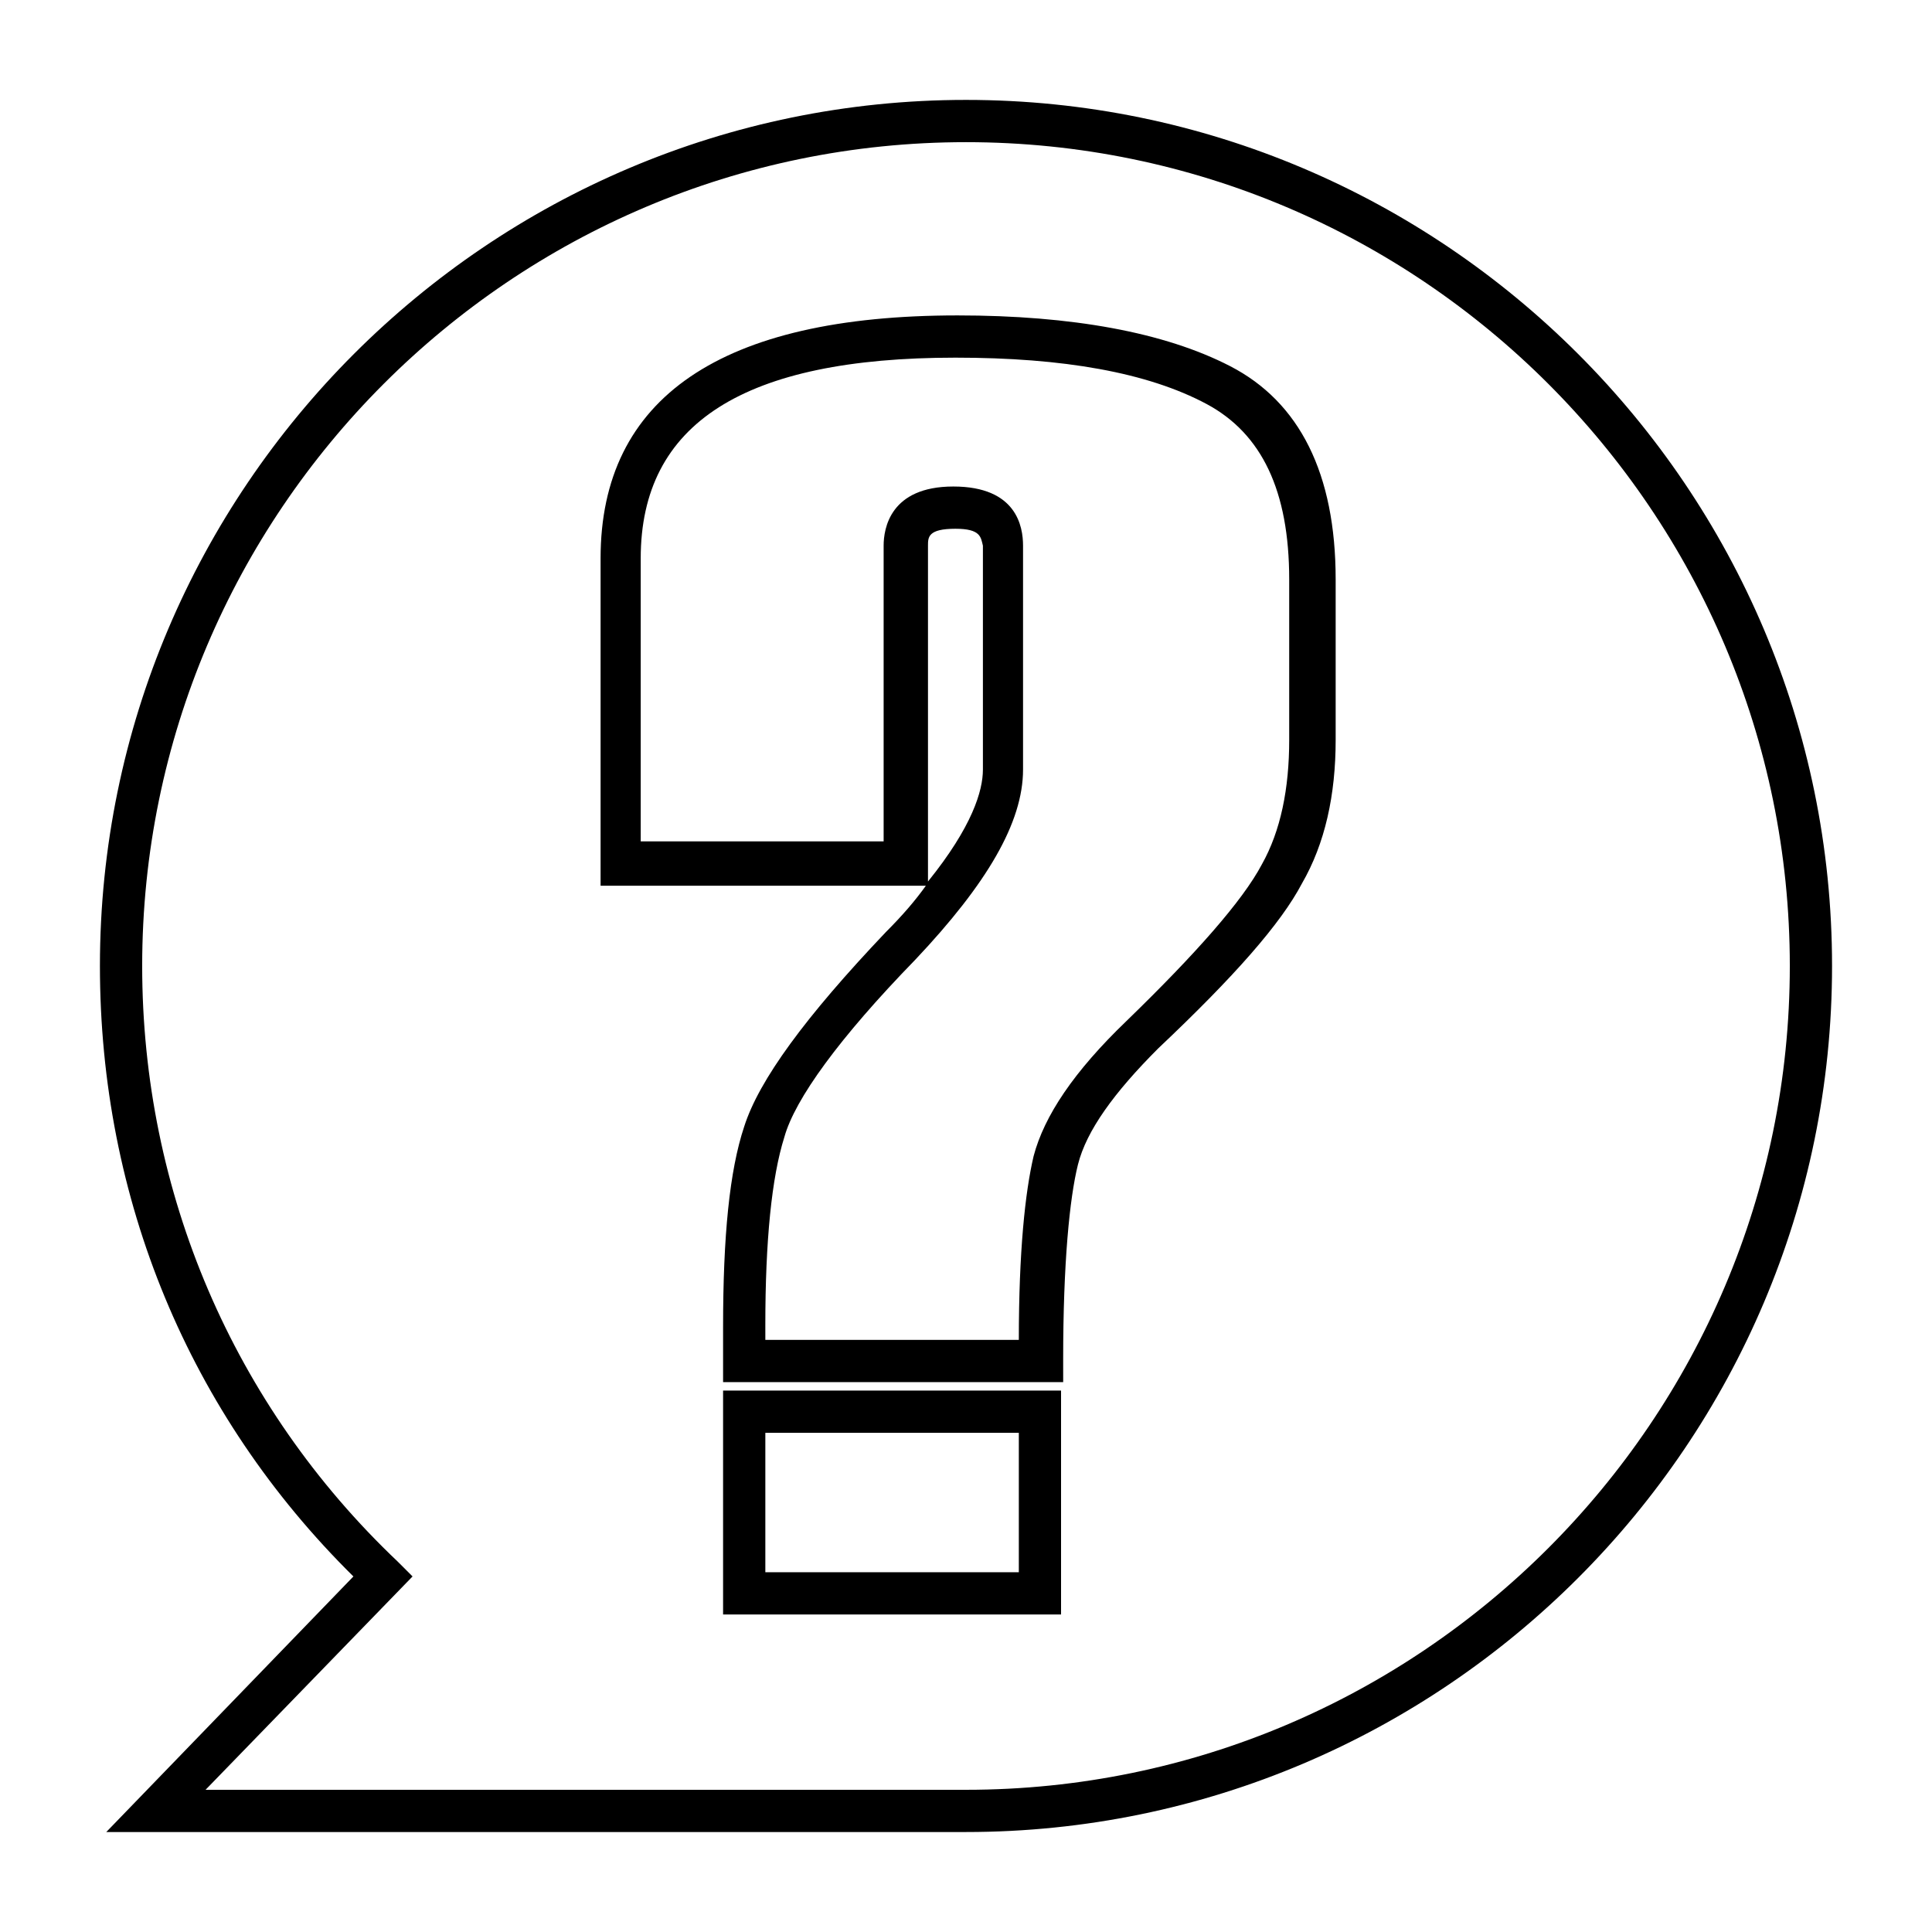
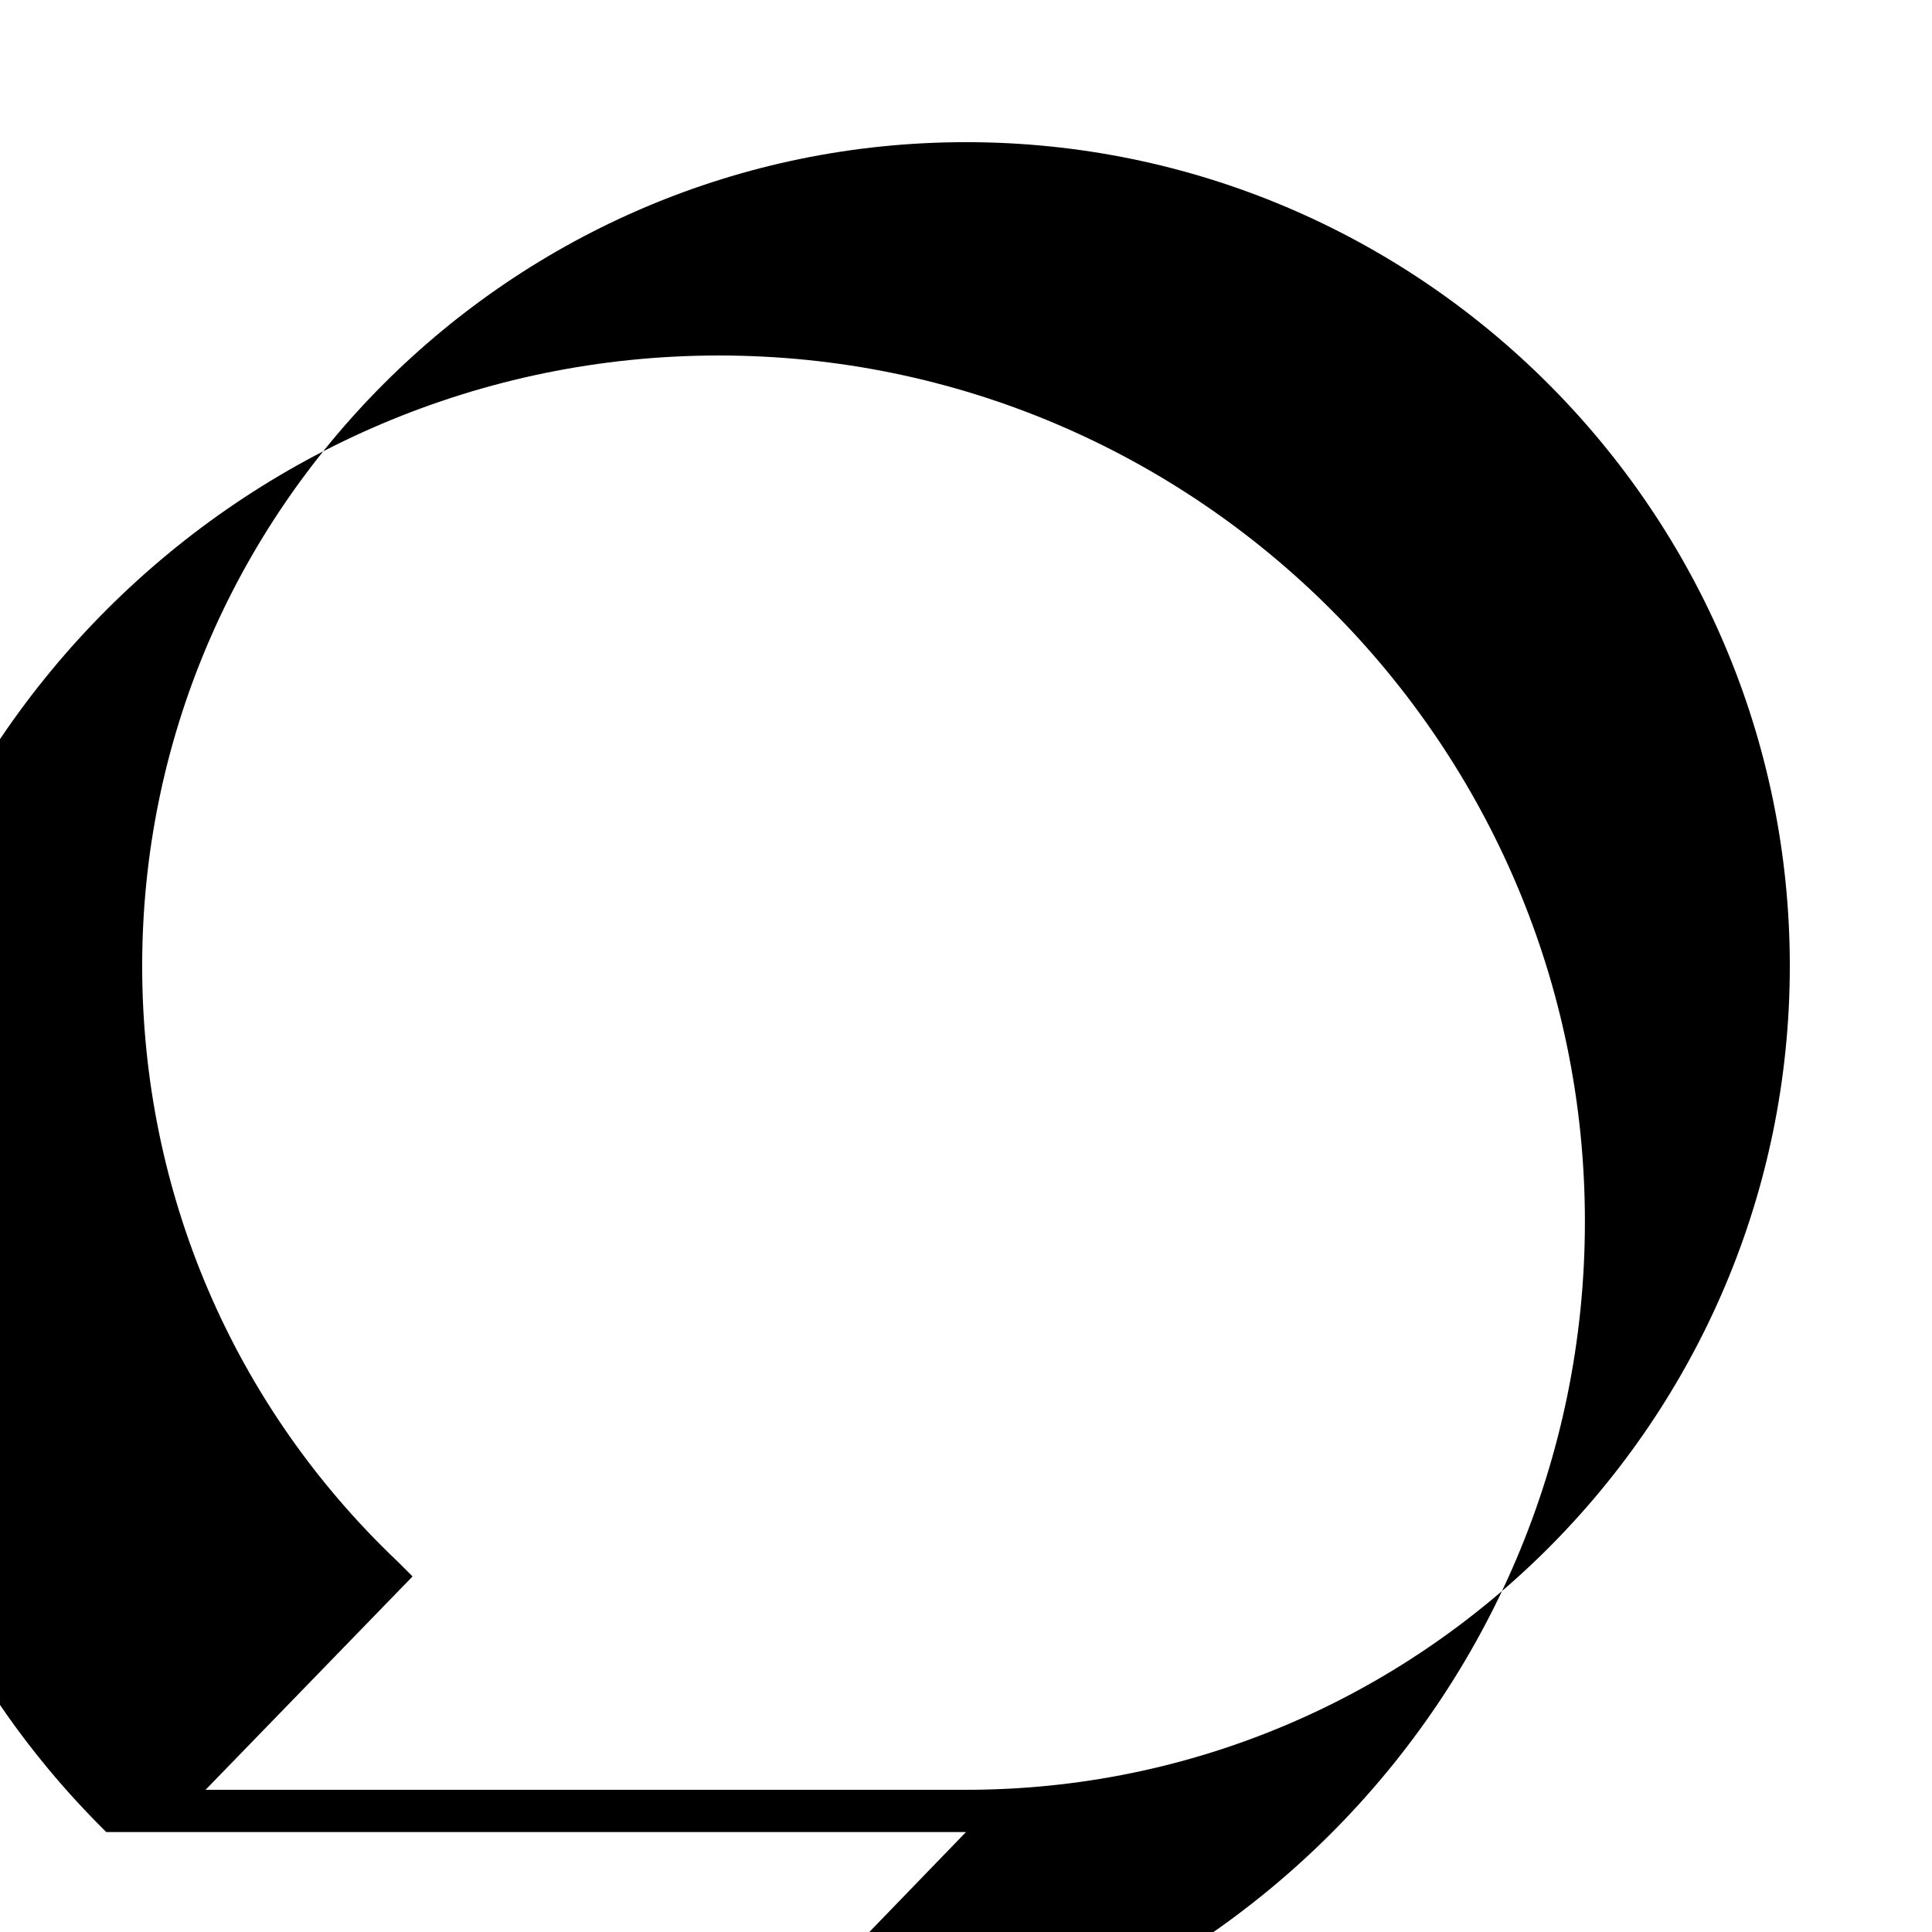
<svg xmlns="http://www.w3.org/2000/svg" fill="#000000" width="800px" height="800px" version="1.1" viewBox="144 144 512 512">
  <g>
-     <path d="m400 629.51h-5.598-222.24l65.496-67.734c-43.664-43.105-67.176-100.2-67.176-161.78 0-126.51 103-229.52 229.52-229.52s229.51 103 229.51 229.51c0 126.52-103 229.52-229.51 229.52zm-14.555-11.195h6.156 8.398c120.36 0 218.32-97.965 218.32-218.32 0-120.36-97.965-218.32-218.32-218.32-120.36 0-218.32 97.965-218.32 218.32 0 59.898 24.07 116.44 67.734 157.86l3.918 3.918-54.855 56.539z" />
-     <path d="m425.19 571.86h-89.566v-59.34h89.566zm-78.367-11.199h67.176v-36.945h-67.176zm78.367-50.379h-89.566v-14.555c0-24.07 1.68-41.426 5.598-53.18 3.918-12.316 16.234-29.109 37.504-51.5 4.477-4.477 7.836-8.398 10.637-12.316h-86.203v-86.766c0-42.543 31.906-64.375 94.605-64.375 30.23 0 54.859 4.477 72.211 13.434 18.473 9.516 27.988 28.551 27.988 56.539v42.543c0 14.555-2.801 27.43-8.957 38.066-5.598 10.637-17.914 24.629-38.066 43.664-11.754 11.754-19.031 21.832-21.273 30.789-2.238 8.957-3.918 26.309-3.918 51.5l0.004 6.156zm-78.367-11.195h67.176c0-23.512 1.68-39.184 3.918-48.703 2.801-10.637 10.637-22.391 24.629-35.828 18.473-17.914 30.789-31.906 35.828-41.426 5.039-8.957 7.277-20.152 7.277-33.027v-42.543c0-23.512-7.277-38.625-21.832-46.461-15.676-8.398-38.066-12.316-66.613-12.316-55.98 0-83.41 17.352-83.41 53.18v75.012h64.375v-78.367c0-4.477 1.68-15.676 18.473-15.676s18.473 10.637 18.473 15.676v59.336c0 13.996-9.516 30.23-28.551 50.383-20.152 20.711-31.906 36.945-34.707 47.023-3.359 10.637-5.039 27.43-5.039 49.82zm50.379-214.96c-7.277 0-7.277 2.238-7.277 4.477v89.008c11.754-14.555 14.555-24.07 14.555-29.668v-59.336c-0.559-2.238-0.559-4.481-7.277-4.481z" />
+     <path d="m400 629.51h-5.598-222.24c-43.664-43.105-67.176-100.2-67.176-161.78 0-126.51 103-229.52 229.52-229.52s229.51 103 229.51 229.51c0 126.52-103 229.52-229.51 229.52zm-14.555-11.195h6.156 8.398c120.36 0 218.32-97.965 218.32-218.32 0-120.36-97.965-218.32-218.32-218.32-120.36 0-218.32 97.965-218.32 218.32 0 59.898 24.07 116.44 67.734 157.86l3.918 3.918-54.855 56.539z" />
  </g>
</svg>